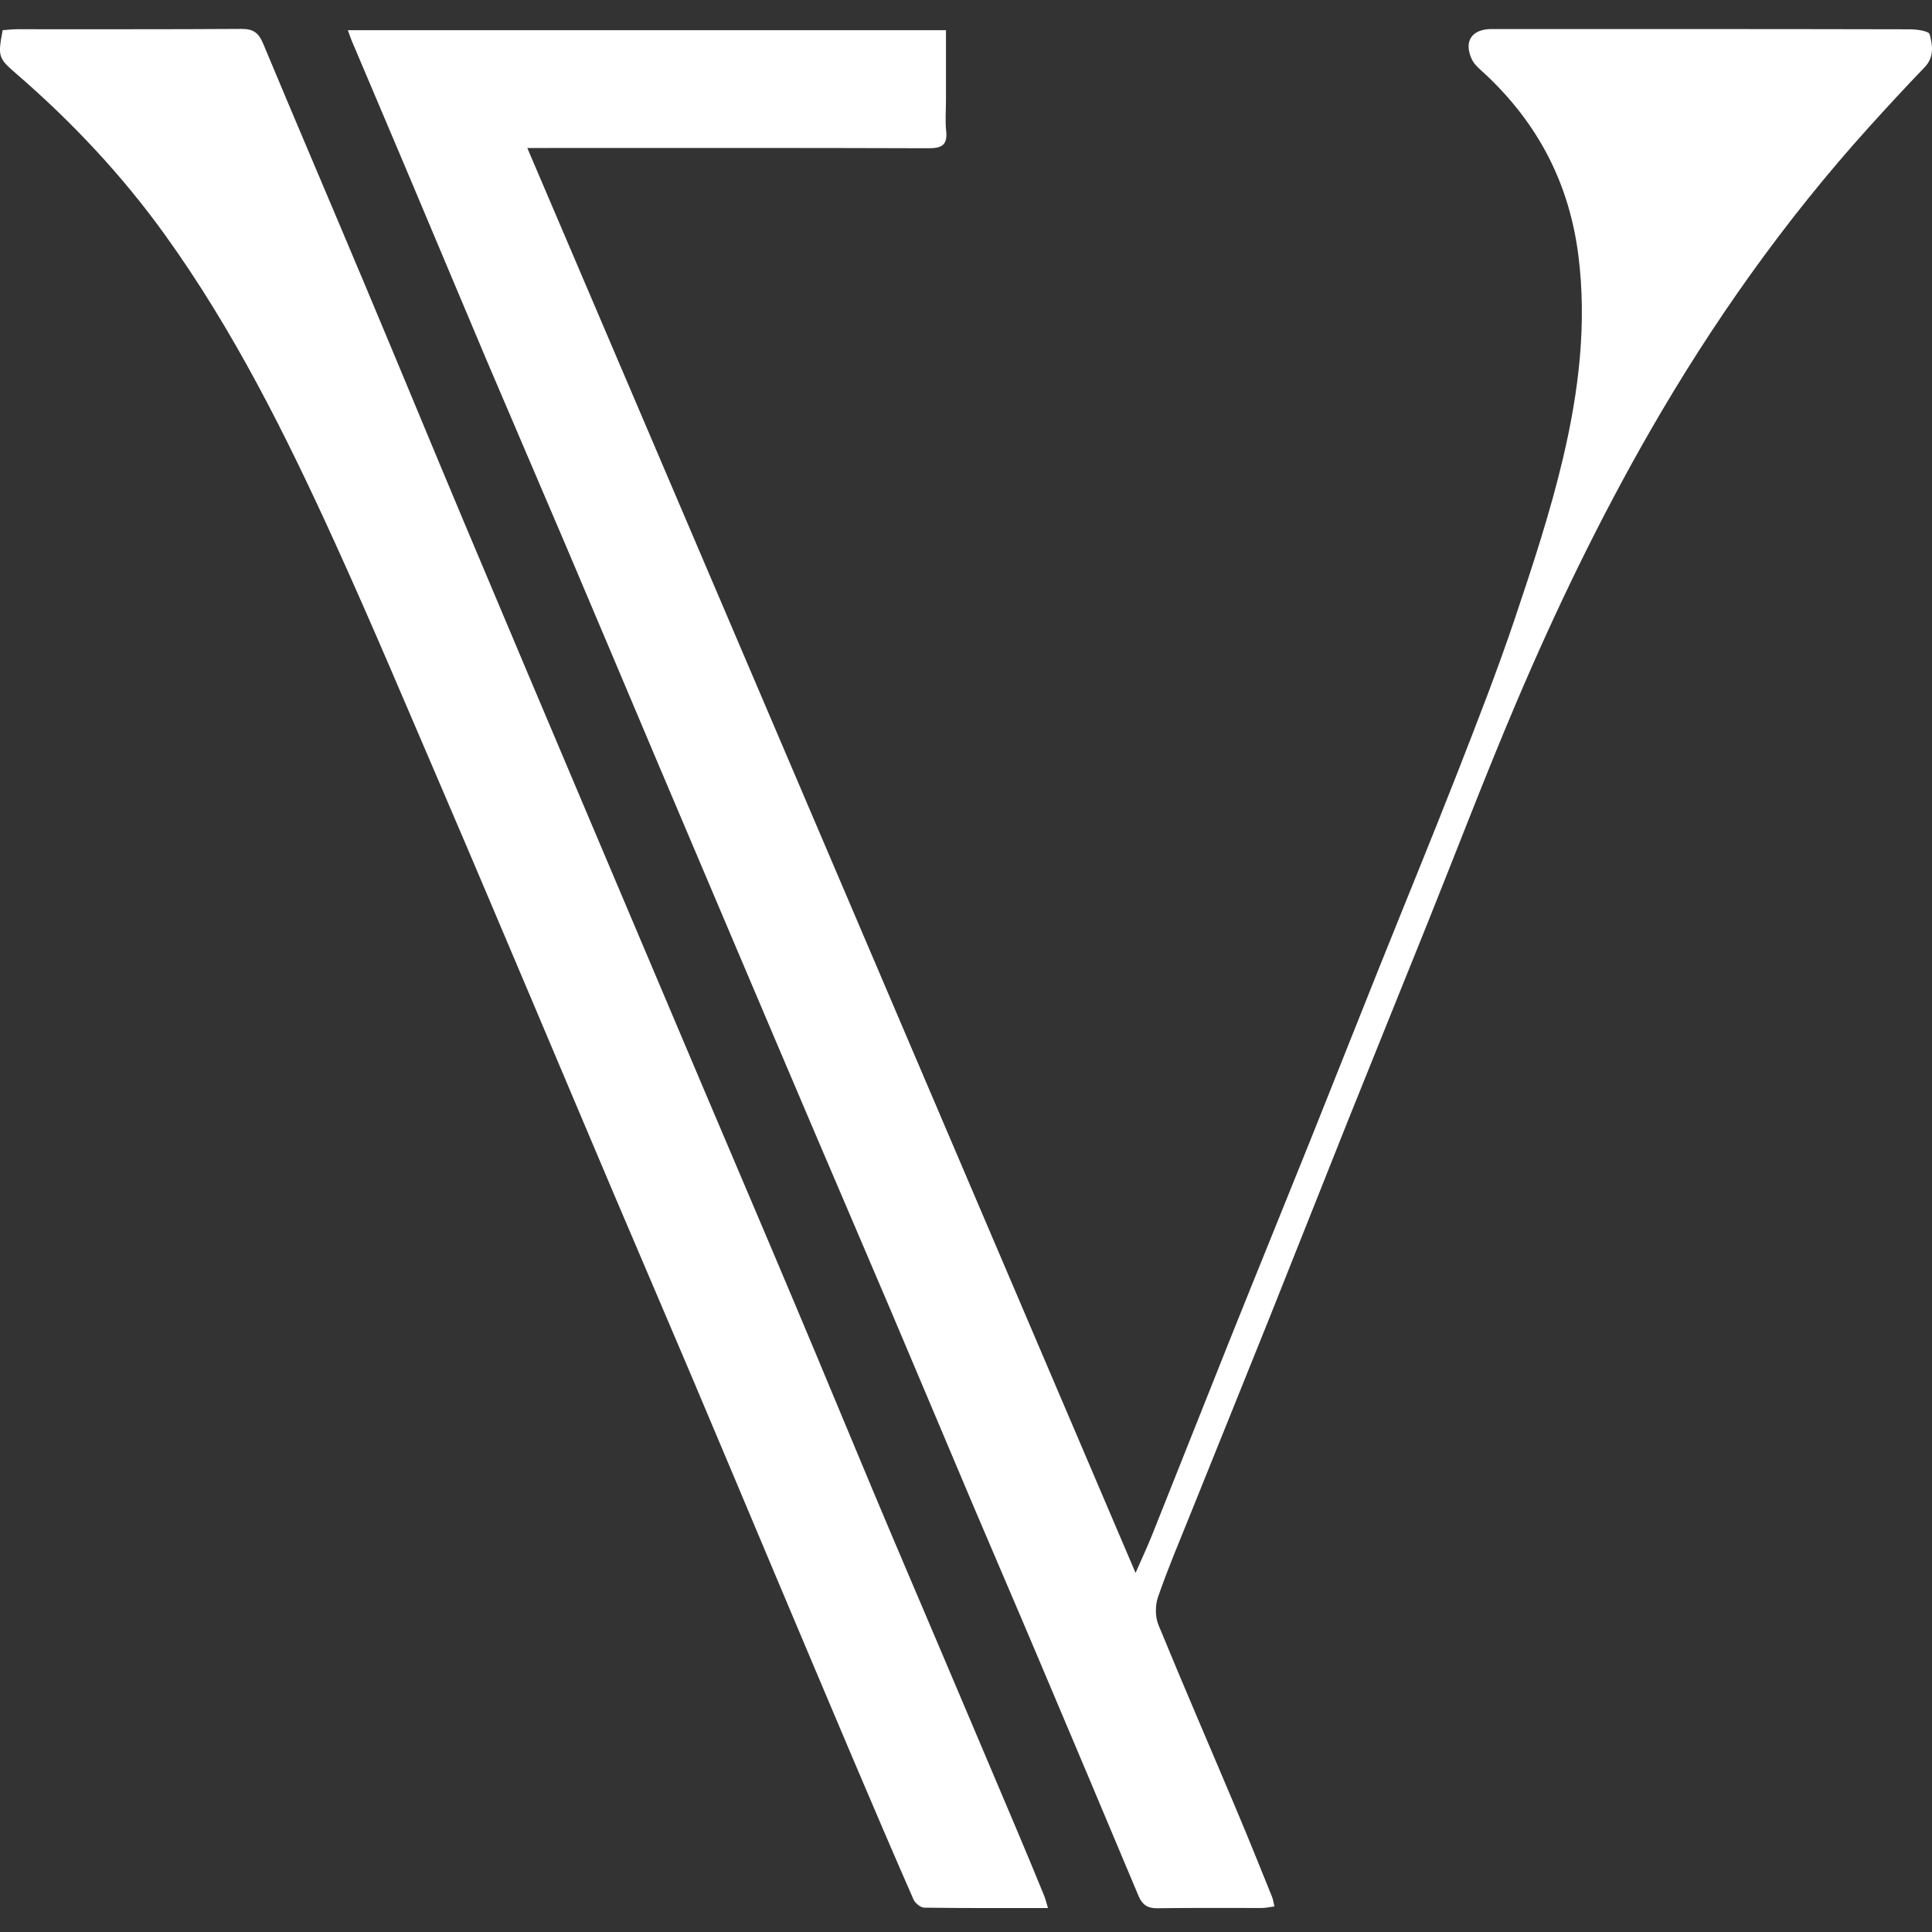
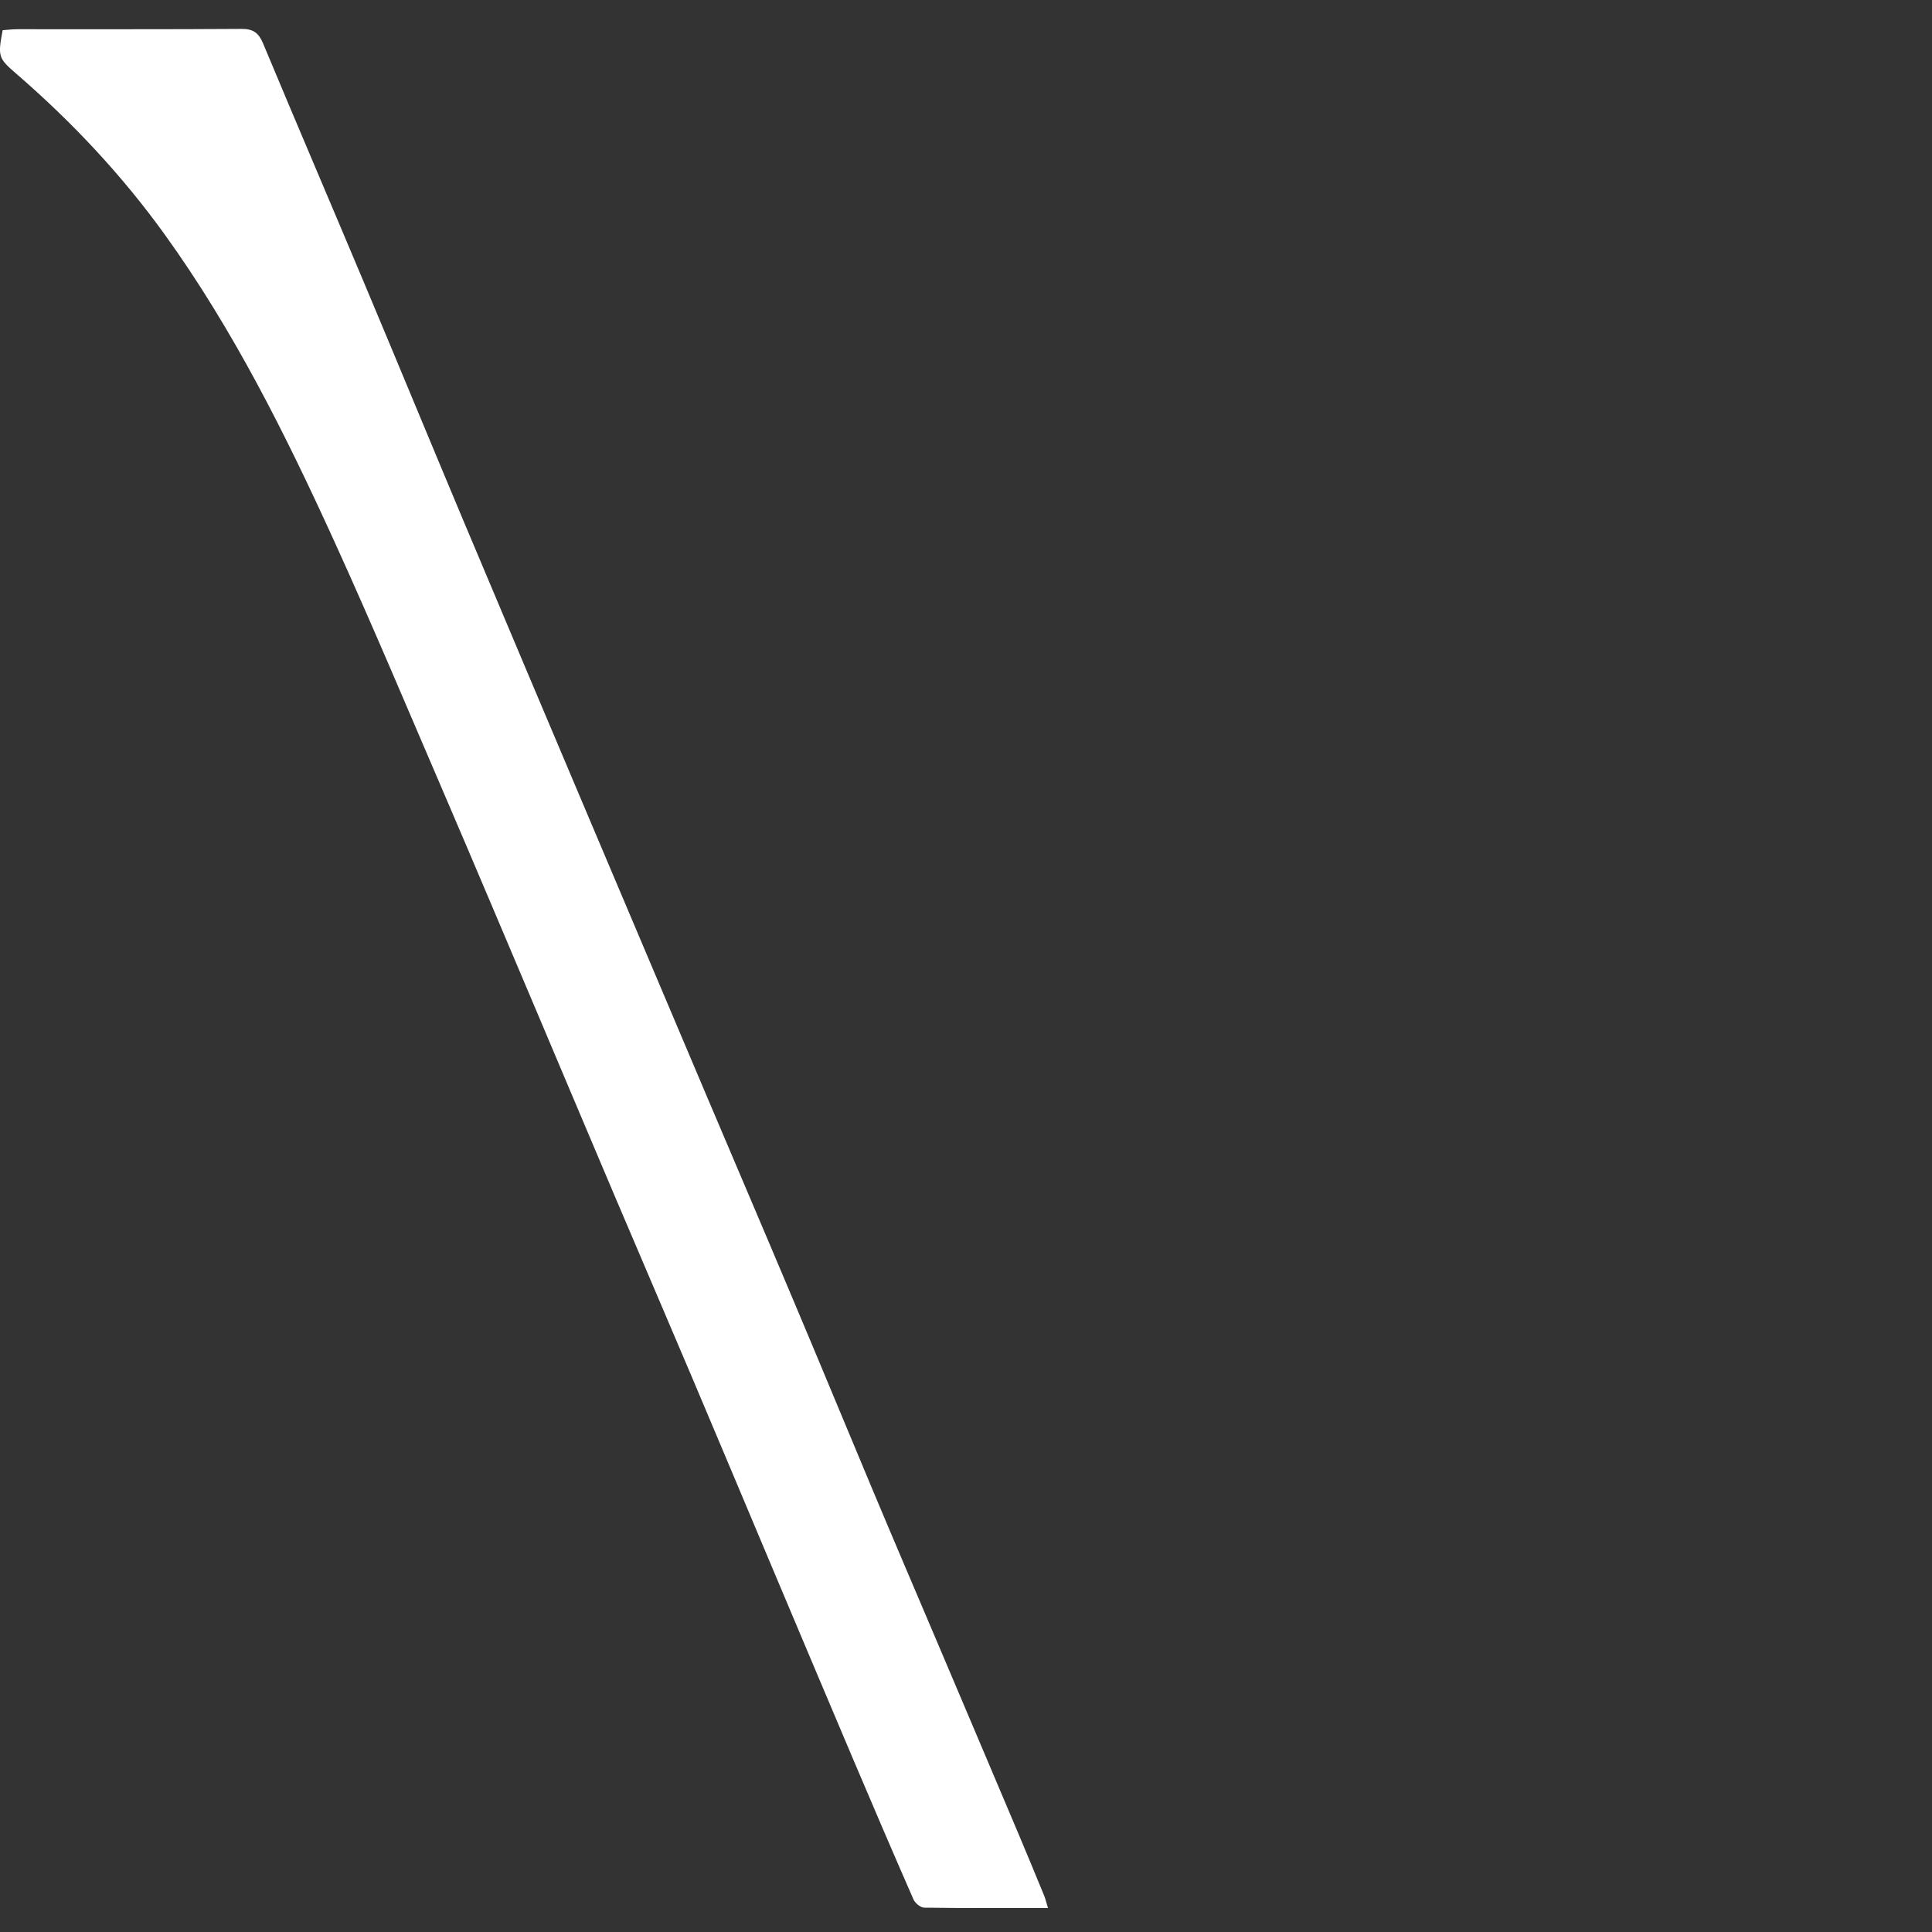
<svg xmlns="http://www.w3.org/2000/svg" width="30" height="30" viewBox="0 0 30 30" fill="none">
  <rect x="0" y="0" width="30" height="30" fill="#333333" stroke="none" />
-   <path d="M5.4 0.469H14.689C14.689 0.842 14.689 1.199 14.689 1.556C14.689 1.715 14.675 1.876 14.692 2.034C14.715 2.252 14.625 2.302 14.42 2.302C12.455 2.295 10.49 2.298 8.524 2.298C8.43 2.298 8.336 2.298 8.188 2.298C11.339 9.681 14.474 17.024 17.633 24.424C17.733 24.195 17.818 24.015 17.892 23.829C18.299 22.812 18.701 21.793 19.108 20.776C19.519 19.75 19.937 18.727 20.349 17.701C20.7 16.825 21.047 15.946 21.398 15.07C21.806 14.052 22.224 13.037 22.624 12.016C22.933 11.225 23.243 10.433 23.515 9.628C23.796 8.793 24.074 7.952 24.275 7.095C24.515 6.071 24.643 5.029 24.509 3.966C24.367 2.85 23.886 1.926 23.074 1.162C22.993 1.086 22.896 1.012 22.852 0.916C22.726 0.637 22.857 0.451 23.161 0.451C25.325 0.451 27.49 0.45 29.654 0.455C29.762 0.455 29.95 0.481 29.964 0.532C30.01 0.701 30.037 0.887 29.885 1.045C29.587 1.354 29.296 1.67 29.008 1.989C27.706 3.433 26.589 5.012 25.62 6.698C24.836 8.064 24.152 9.48 23.537 10.929C23.056 12.061 22.618 13.212 22.159 14.354C21.753 15.365 21.343 16.373 20.938 17.384C20.528 18.408 20.124 19.435 19.714 20.459C19.306 21.477 18.893 22.494 18.484 23.512C18.312 23.939 18.132 24.363 17.982 24.797C17.937 24.926 17.936 25.103 17.987 25.228C18.379 26.184 18.791 27.133 19.192 28.085C19.384 28.539 19.567 28.996 19.752 29.453C19.769 29.494 19.774 29.541 19.789 29.603C19.713 29.613 19.653 29.627 19.593 29.627C19.052 29.628 18.511 29.623 17.97 29.631C17.818 29.634 17.736 29.574 17.68 29.442C17.166 28.219 16.652 26.996 16.134 25.775C15.797 24.977 15.453 24.181 15.114 23.383C14.69 22.382 14.269 21.379 13.844 20.378C13.453 19.457 13.056 18.537 12.664 17.616C12.252 16.652 11.844 15.687 11.434 14.723C11.024 13.757 10.614 12.792 10.205 11.826C9.731 10.707 9.261 9.587 8.785 8.469C8.378 7.511 7.965 6.556 7.558 5.598C7.152 4.64 6.752 3.68 6.347 2.722C6.054 2.026 5.757 1.332 5.463 0.636C5.445 0.594 5.431 0.55 5.401 0.468L5.4 0.469Z" fill="white" />
  <path d="M16.273 29.628C15.605 29.628 14.978 29.631 14.351 29.622C14.293 29.621 14.209 29.551 14.184 29.493C13.862 28.759 13.547 28.022 13.234 27.285C12.821 26.312 12.411 25.338 12 24.364C11.581 23.37 11.164 22.374 10.743 21.381C10.343 20.437 9.938 19.496 9.537 18.552C9.133 17.602 8.734 16.651 8.331 15.701C7.85 14.567 7.372 13.432 6.886 12.301C6.327 11.002 5.78 9.698 5.194 8.412C4.439 6.755 3.627 5.126 2.559 3.643C1.893 2.718 1.116 1.891 0.254 1.146C-0.026 0.904 -0.036 0.88 0.041 0.469C0.113 0.464 0.19 0.454 0.267 0.454C1.428 0.453 2.59 0.457 3.751 0.449C3.93 0.448 4.015 0.508 4.084 0.672C4.601 1.911 5.13 3.145 5.65 4.383C6.167 5.612 6.675 6.845 7.191 8.074C7.844 9.628 8.501 11.179 9.157 12.73C9.748 14.127 10.339 15.523 10.931 16.919C11.396 18.016 11.865 19.111 12.327 20.209C12.738 21.181 13.14 22.158 13.549 23.132C13.884 23.931 14.225 24.727 14.564 25.525C14.979 26.504 15.395 27.482 15.809 28.462C15.946 28.784 16.078 29.107 16.211 29.43C16.232 29.479 16.244 29.532 16.273 29.628V29.628Z" fill="white" />
</svg>